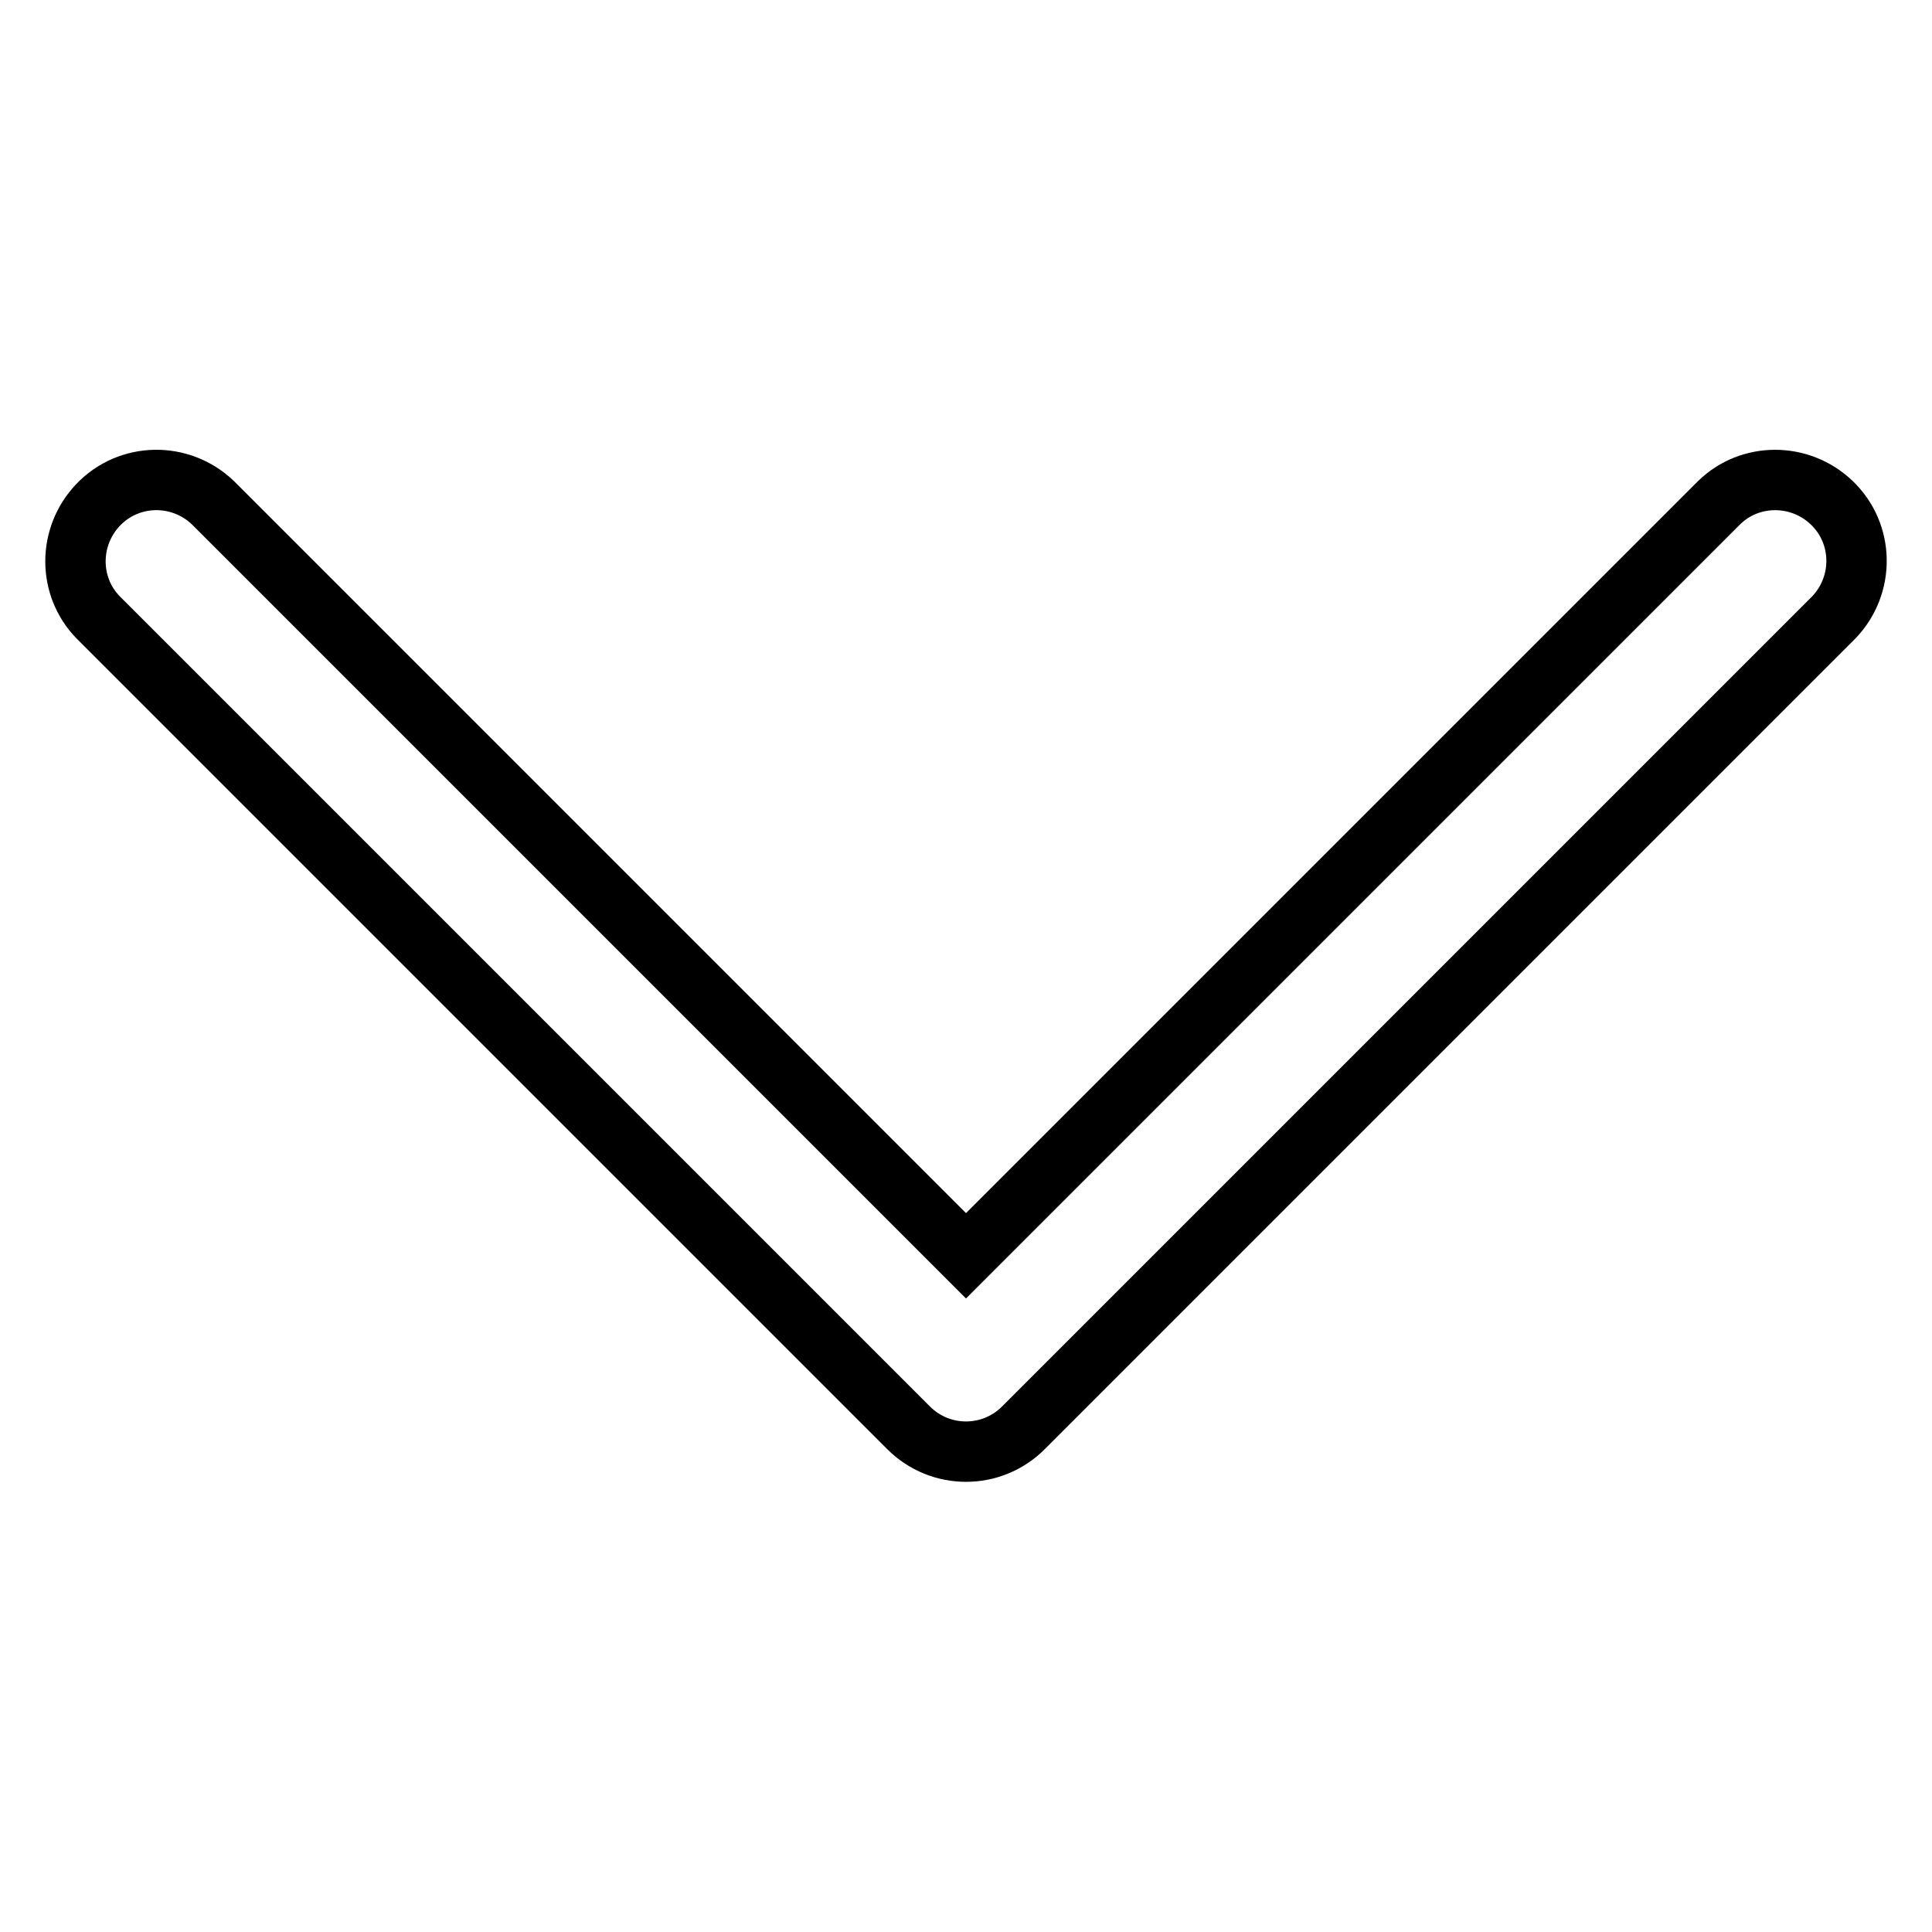
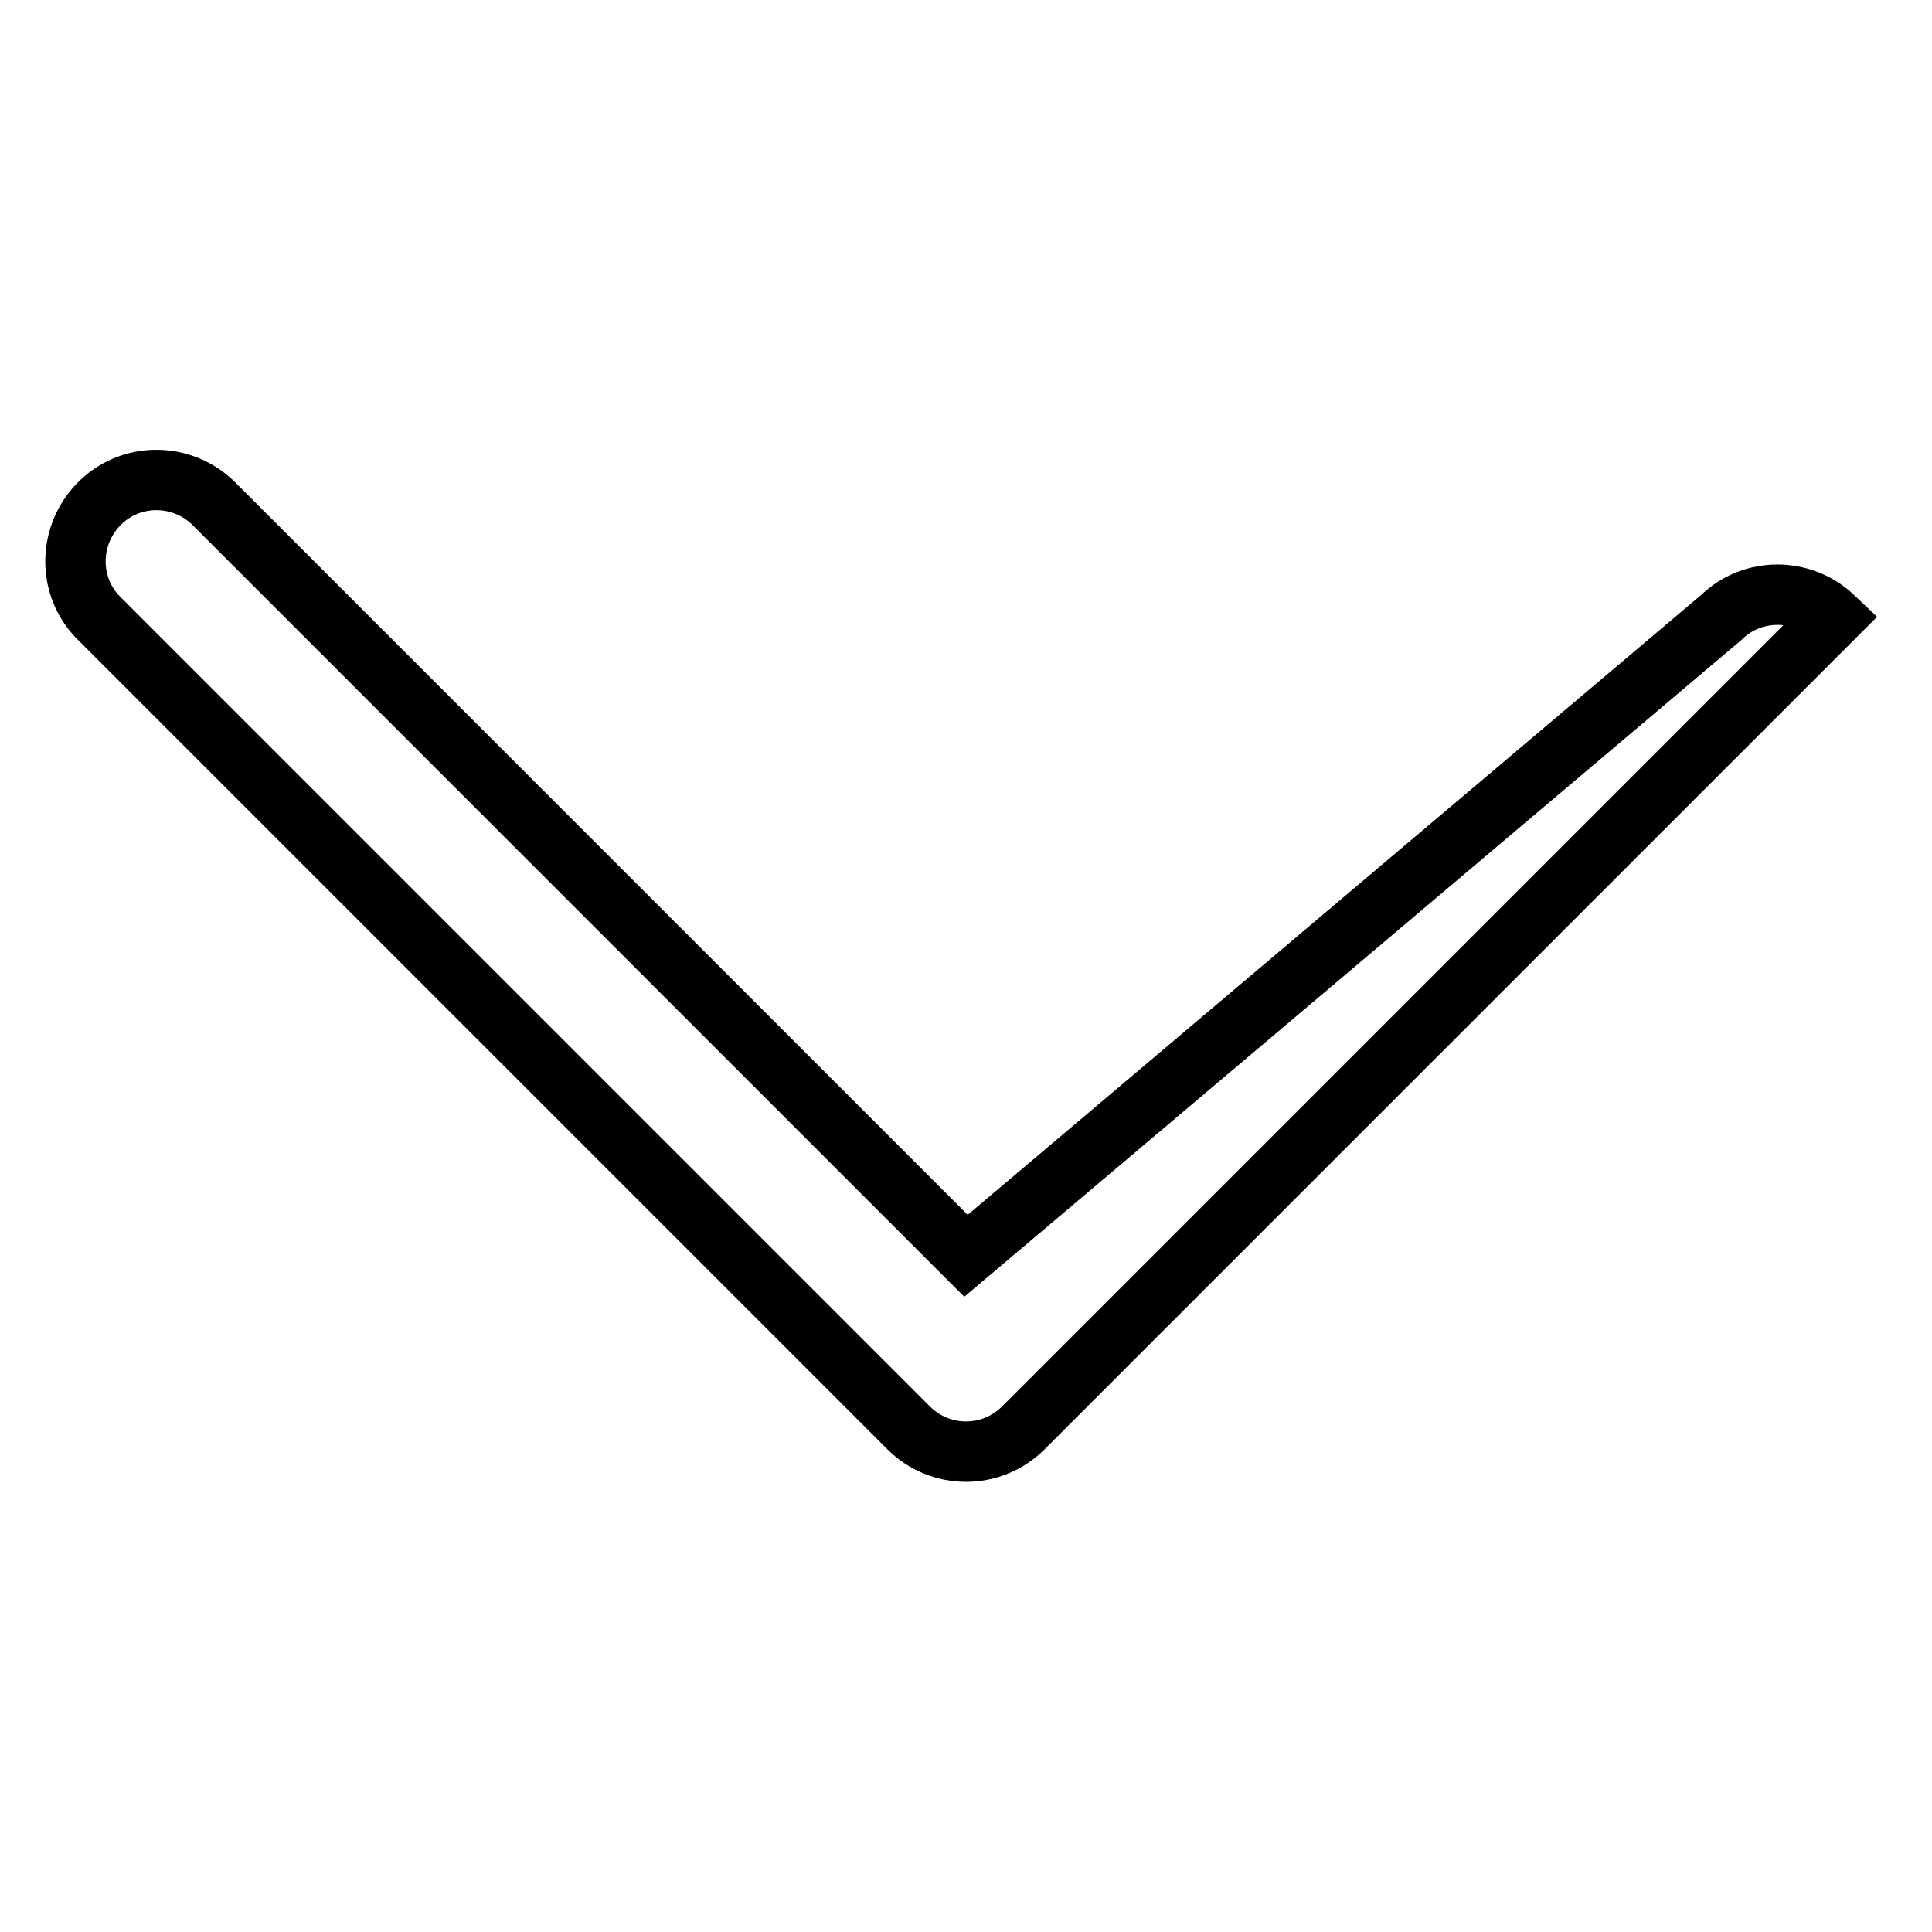
<svg xmlns="http://www.w3.org/2000/svg" version="1.1" x="0px" y="0px" viewBox="0 0 256 256" enable-background="new 0 0 256 256" xml:space="preserve">
  <g>
-     <path stroke-width="8" fill-opacity="0" stroke="#000000" d="M28.2,66.6c-4.3-4.1-11.1-4-15.2,0.3c-4,4.2-4,10.8,0,14.9l107.4,107.4c4.2,4.2,11,4.2,15.2,0L243,81.8 c4.1-4.3,4-11.1-0.3-15.2c-4.2-4-10.8-4-14.9,0L128,166.4L28.2,66.6z" />
+     <path stroke-width="8" fill-opacity="0" stroke="#000000" d="M28.2,66.6c-4.3-4.1-11.1-4-15.2,0.3c-4,4.2-4,10.8,0,14.9l107.4,107.4c4.2,4.2,11,4.2,15.2,0L243,81.8 c-4.2-4-10.8-4-14.9,0L128,166.4L28.2,66.6z" />
  </g>
</svg>